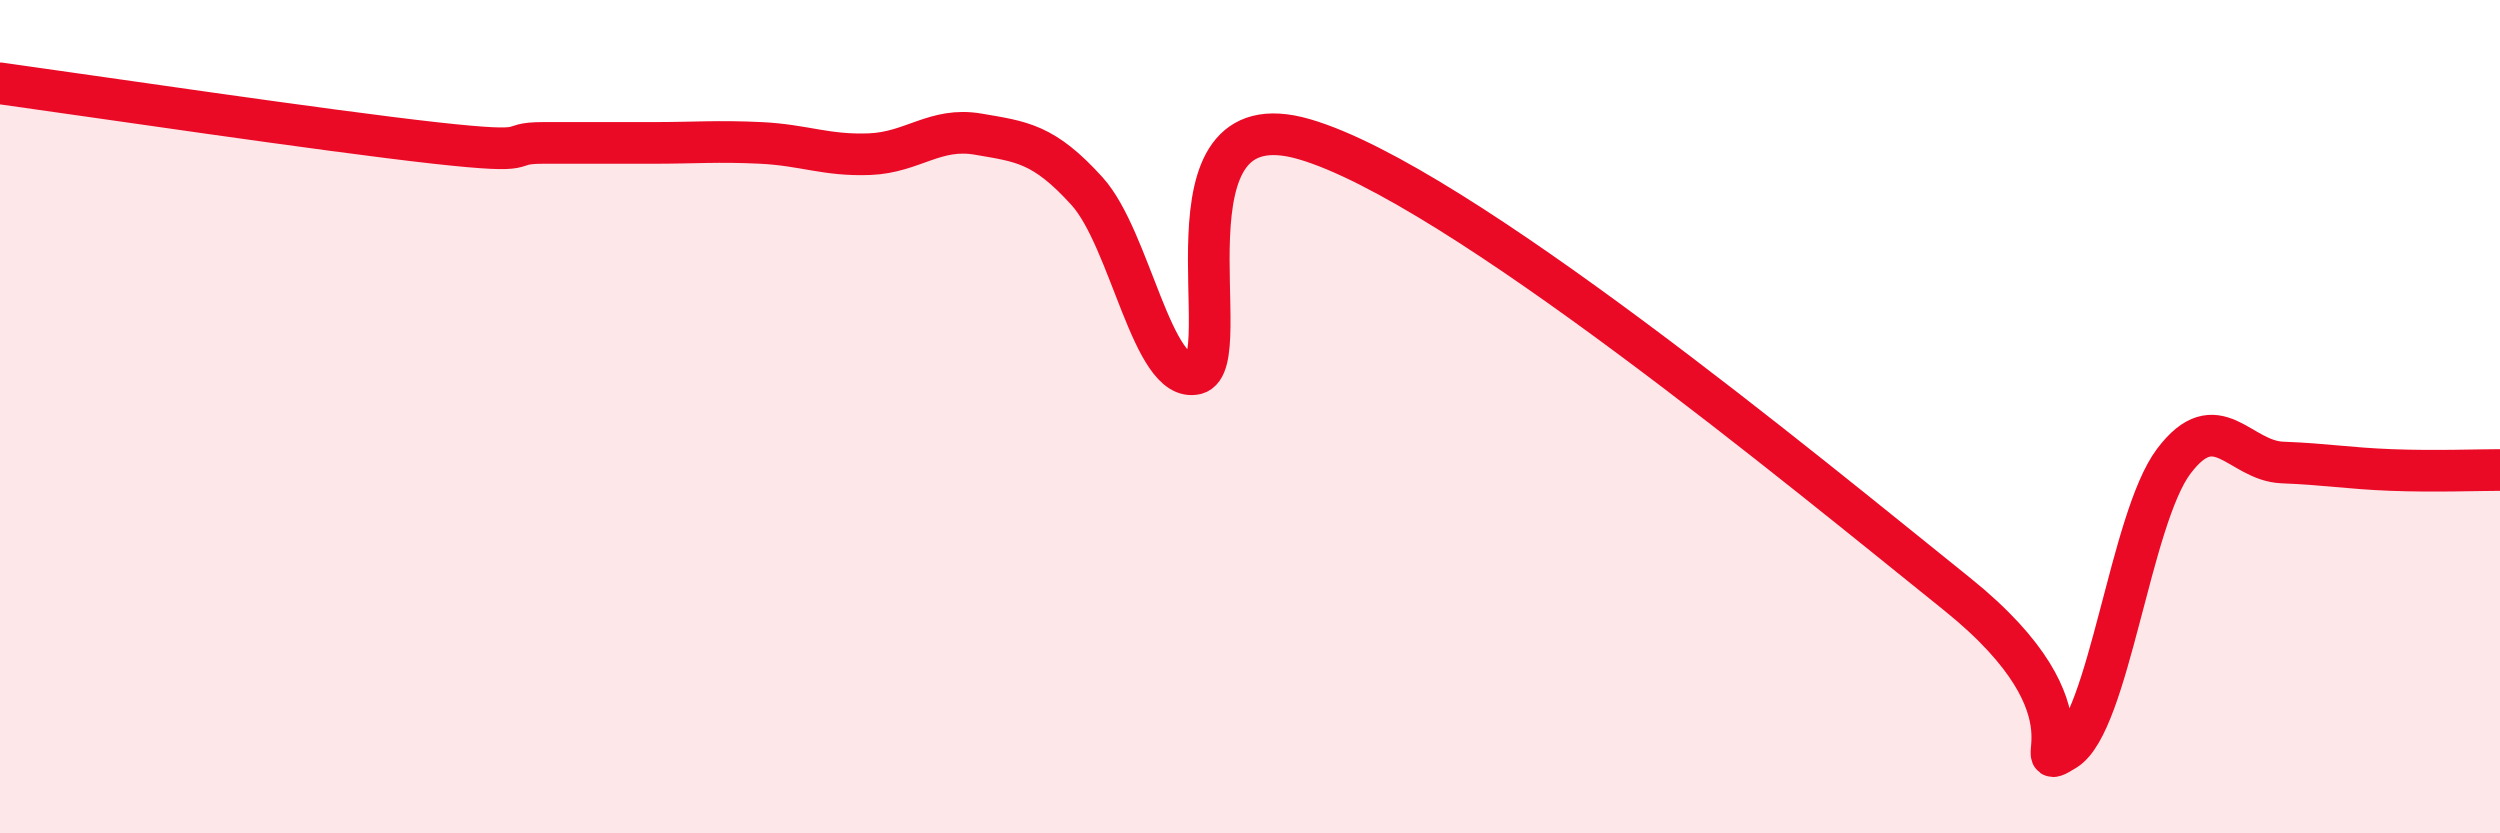
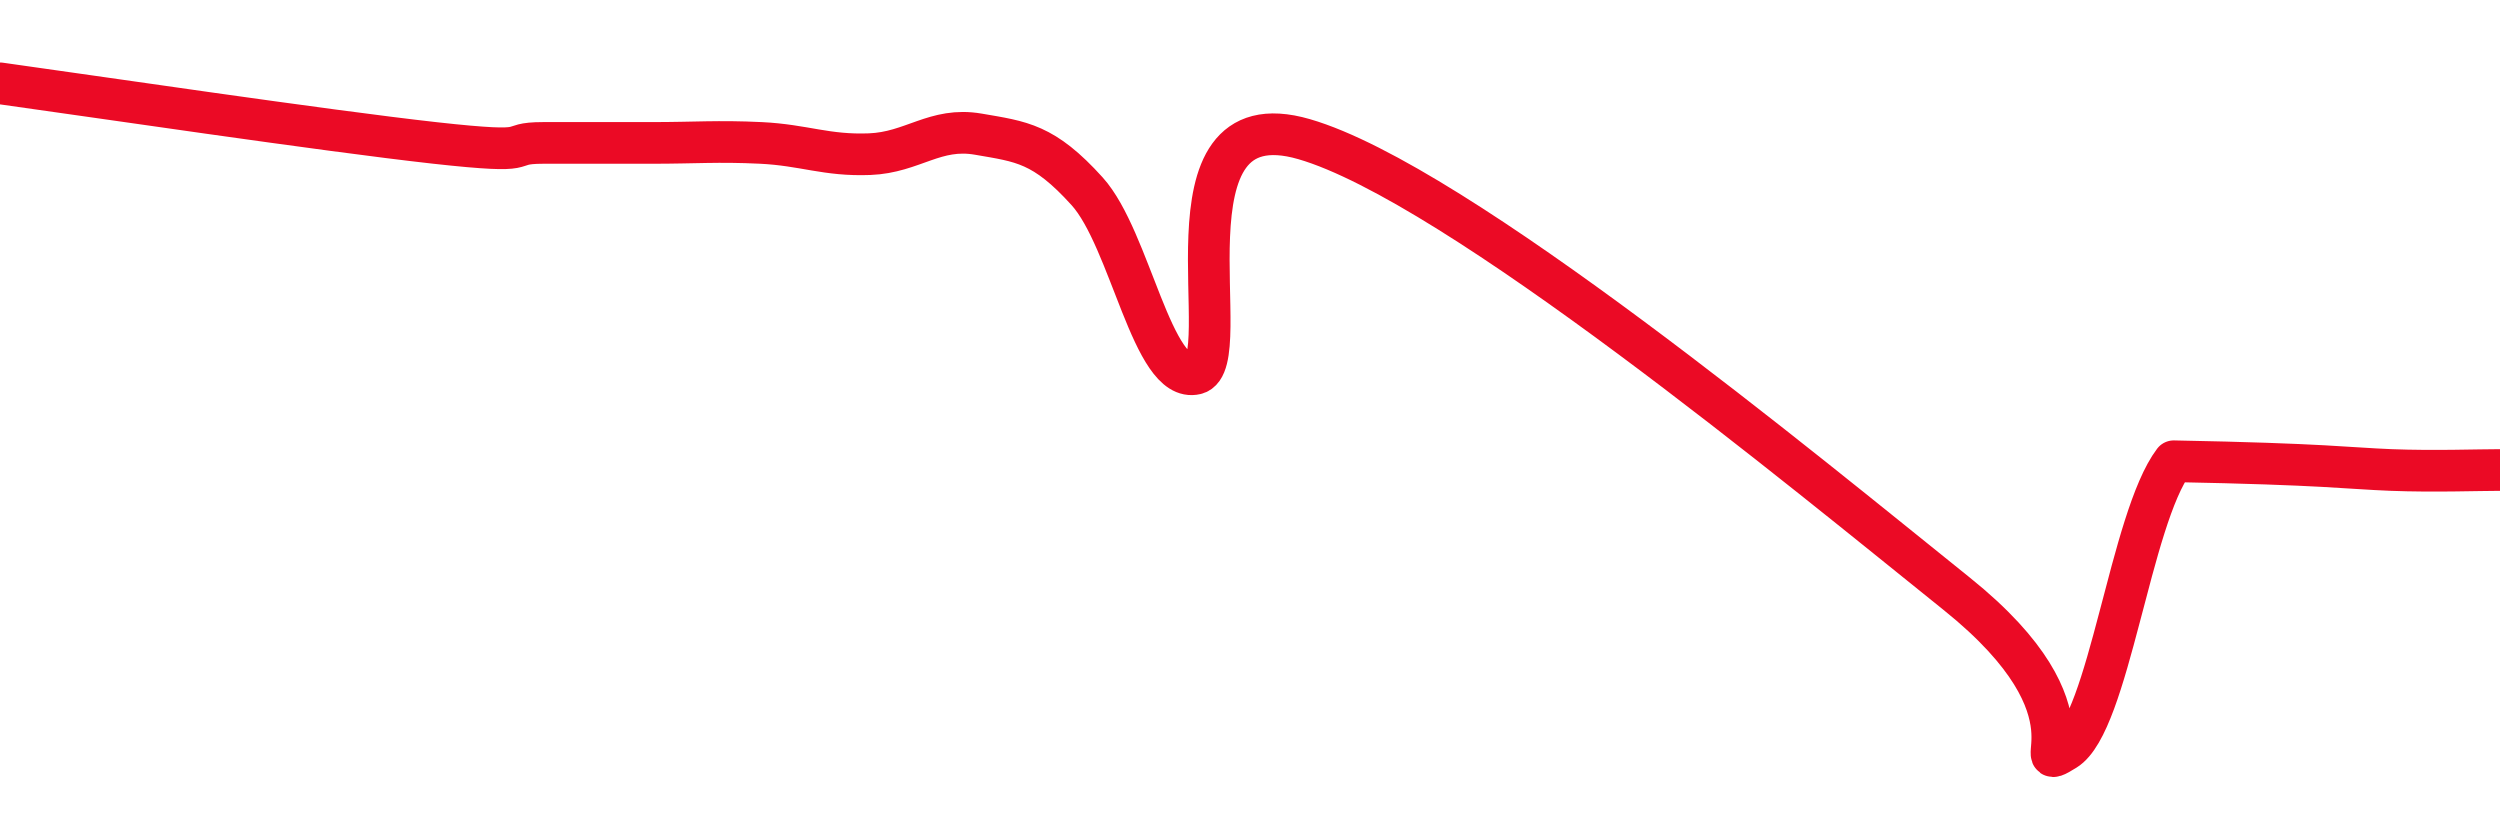
<svg xmlns="http://www.w3.org/2000/svg" width="60" height="20" viewBox="0 0 60 20">
-   <path d="M 0,2 C 2.09,2.29 7.82,3.14 10.43,3.43 C 13.04,3.72 12,3.43 13.04,3.43 C 14.08,3.43 14.61,3.43 15.65,3.43 C 16.69,3.43 17.22,3.38 18.26,3.43 C 19.3,3.48 19.83,3.74 20.87,3.7 C 21.91,3.66 22.44,3.04 23.48,3.22 C 24.52,3.4 25.05,3.44 26.09,4.59 C 27.13,5.74 27.66,9.22 28.7,8.97 C 29.74,8.72 27.65,2.28 31.3,3.34 C 34.95,4.4 43.31,11.32 46.96,14.25 C 50.61,17.18 48.53,18.64 49.57,18 C 50.61,17.36 51.13,12.45 52.17,11.07 C 53.21,9.69 53.74,11.06 54.78,11.1 C 55.82,11.14 56.35,11.24 57.39,11.28 C 58.43,11.32 59.48,11.28 60,11.28L60 20L0 20Z" fill="#EB0A25" opacity="0.1" stroke-linecap="round" stroke-linejoin="round" />
-   <path d="M 0,2 C 2.09,2.29 7.82,3.14 10.43,3.43 C 13.04,3.72 12,3.43 13.04,3.43 C 14.08,3.43 14.61,3.43 15.65,3.43 C 16.69,3.43 17.22,3.38 18.26,3.43 C 19.3,3.48 19.83,3.74 20.87,3.7 C 21.91,3.66 22.44,3.04 23.48,3.22 C 24.52,3.4 25.05,3.44 26.09,4.59 C 27.13,5.74 27.66,9.22 28.7,8.97 C 29.74,8.72 27.65,2.28 31.3,3.34 C 34.95,4.4 43.31,11.32 46.96,14.25 C 50.61,17.18 48.53,18.64 49.57,18 C 50.61,17.36 51.13,12.45 52.17,11.07 C 53.21,9.69 53.74,11.06 54.78,11.1 C 55.82,11.14 56.35,11.24 57.39,11.28 C 58.43,11.32 59.48,11.28 60,11.28" stroke="#EB0A25" stroke-width="1" fill="none" stroke-linecap="round" stroke-linejoin="round" />
+   <path d="M 0,2 C 2.09,2.29 7.82,3.14 10.43,3.43 C 13.04,3.72 12,3.43 13.04,3.43 C 14.08,3.43 14.61,3.43 15.65,3.43 C 16.69,3.43 17.22,3.38 18.26,3.43 C 19.3,3.48 19.83,3.74 20.87,3.7 C 21.91,3.66 22.44,3.04 23.48,3.22 C 24.52,3.4 25.05,3.44 26.09,4.59 C 27.13,5.74 27.66,9.22 28.7,8.97 C 29.74,8.72 27.65,2.28 31.3,3.34 C 34.95,4.4 43.31,11.32 46.96,14.25 C 50.61,17.18 48.53,18.64 49.57,18 C 50.61,17.36 51.13,12.45 52.17,11.07 C 55.82,11.14 56.35,11.24 57.39,11.28 C 58.43,11.32 59.48,11.28 60,11.28" stroke="#EB0A25" stroke-width="1" fill="none" stroke-linecap="round" stroke-linejoin="round" />
</svg>